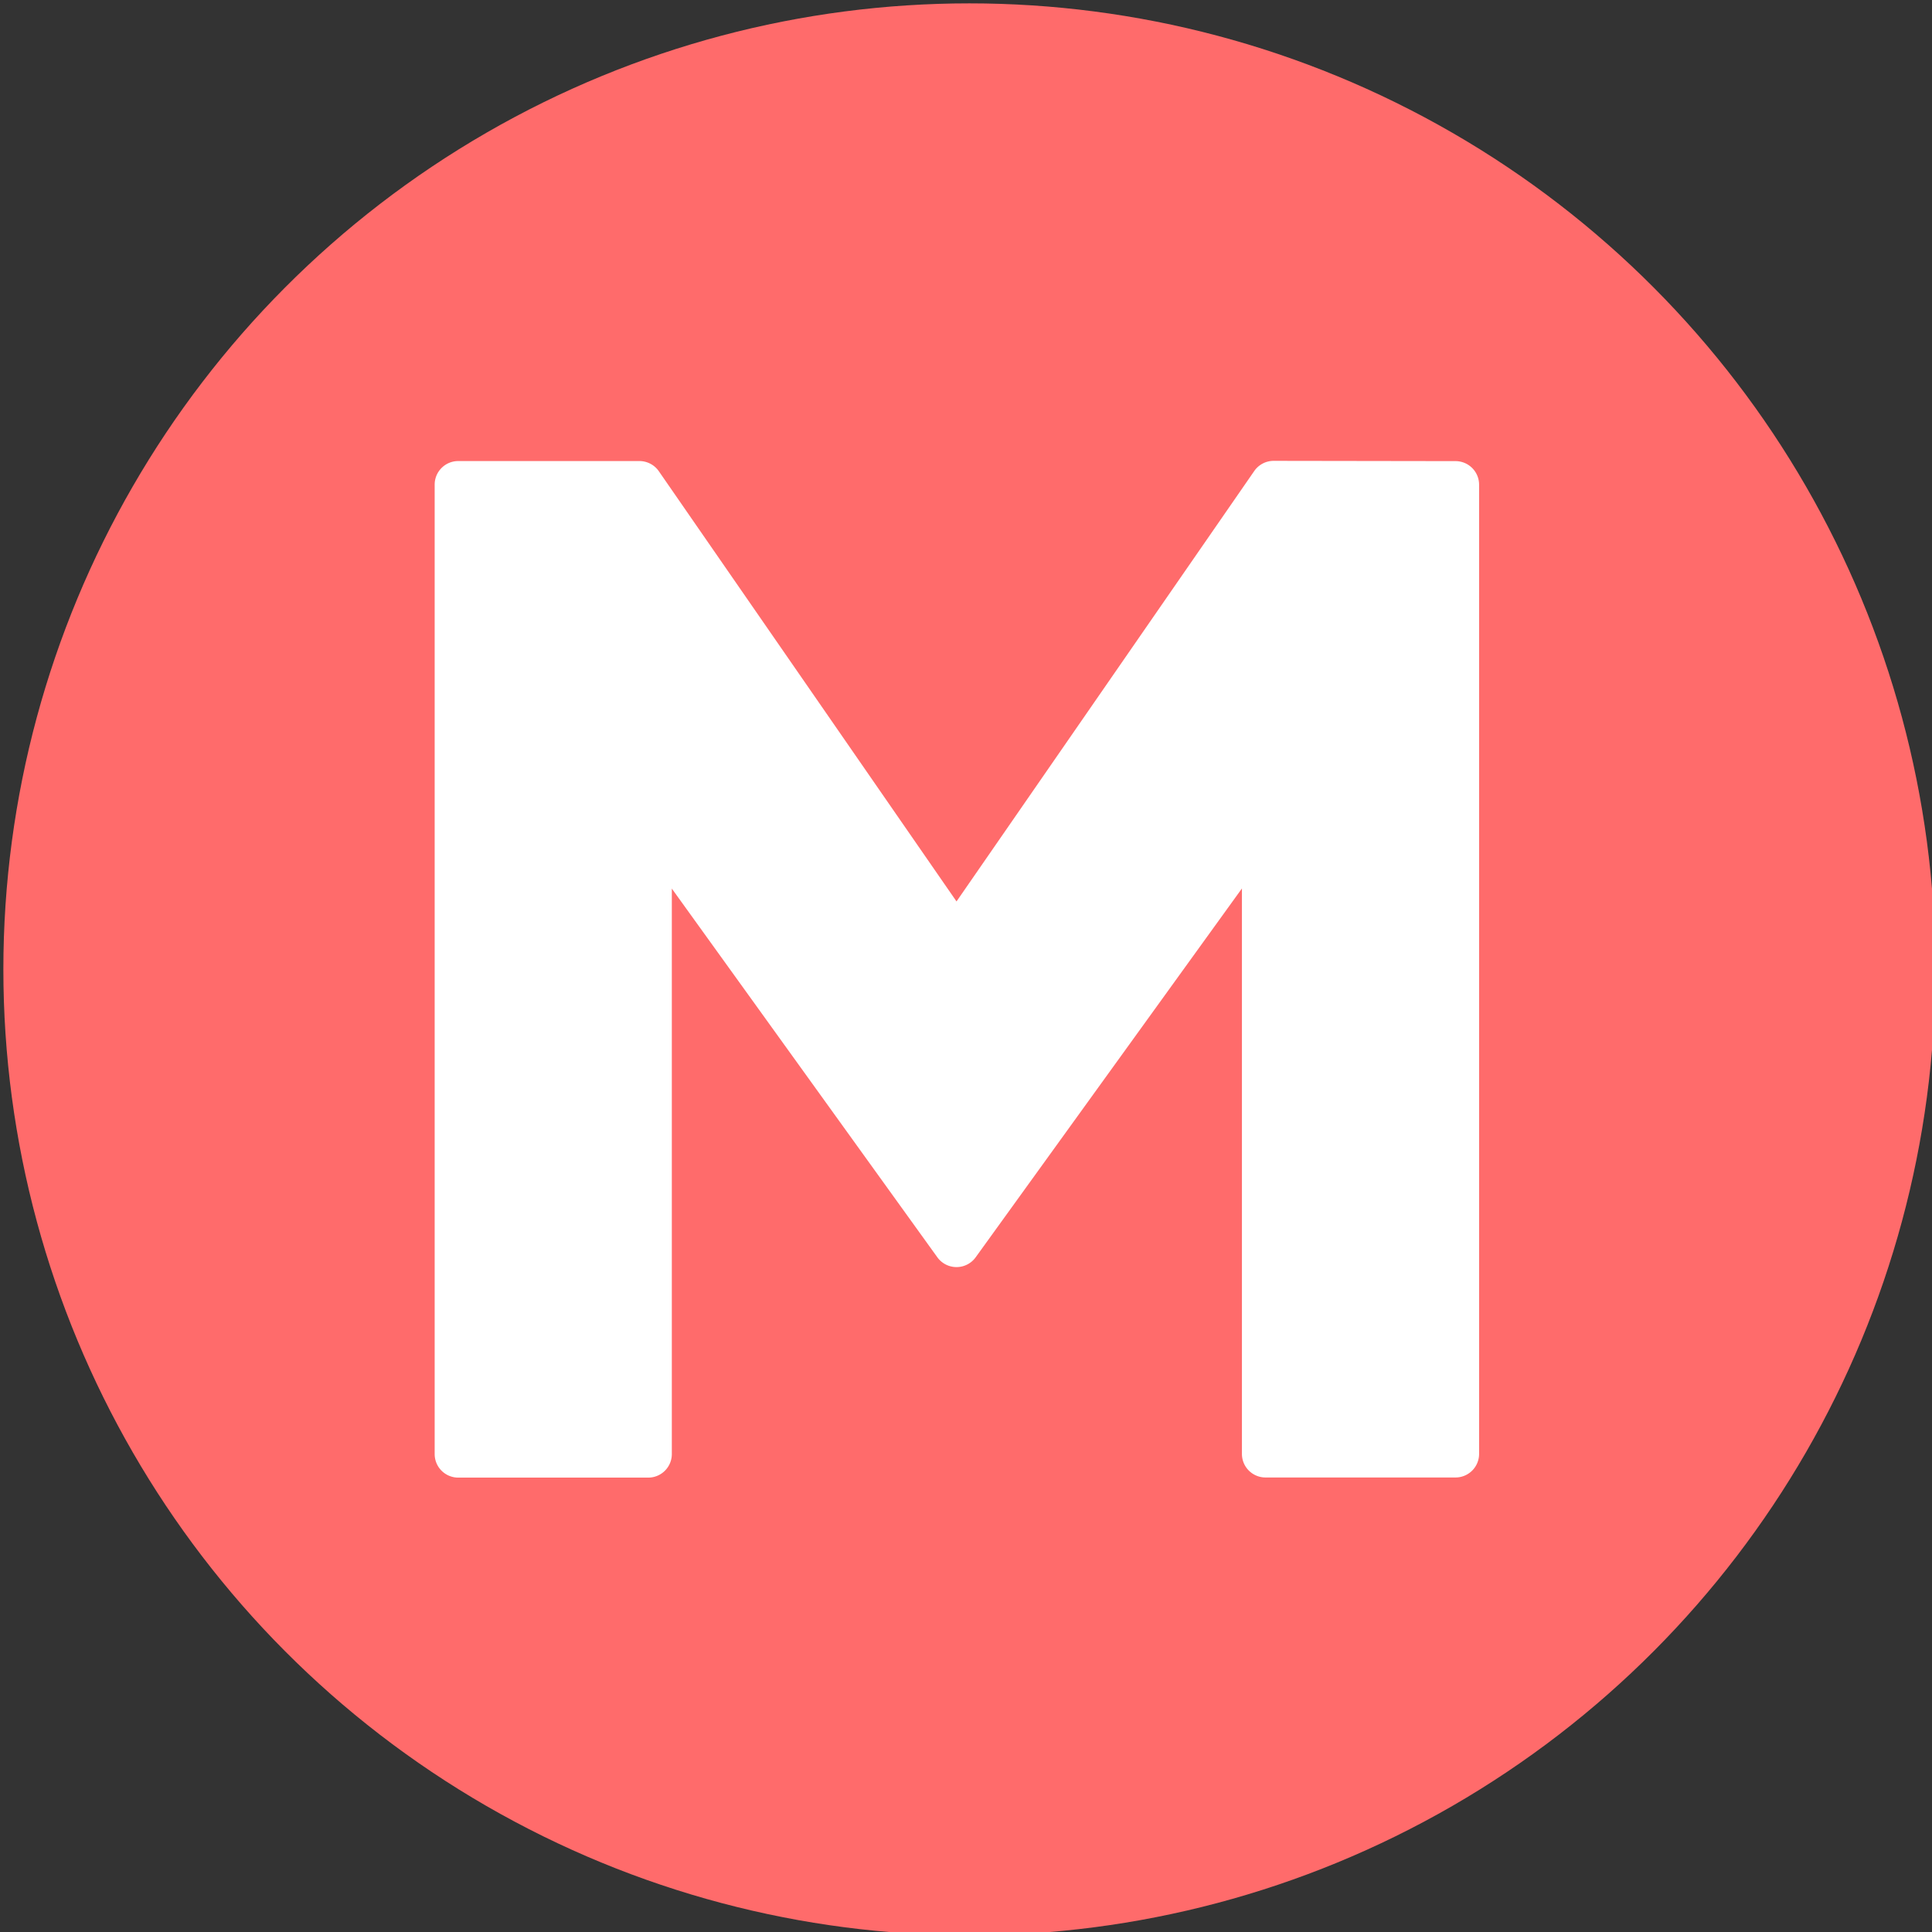
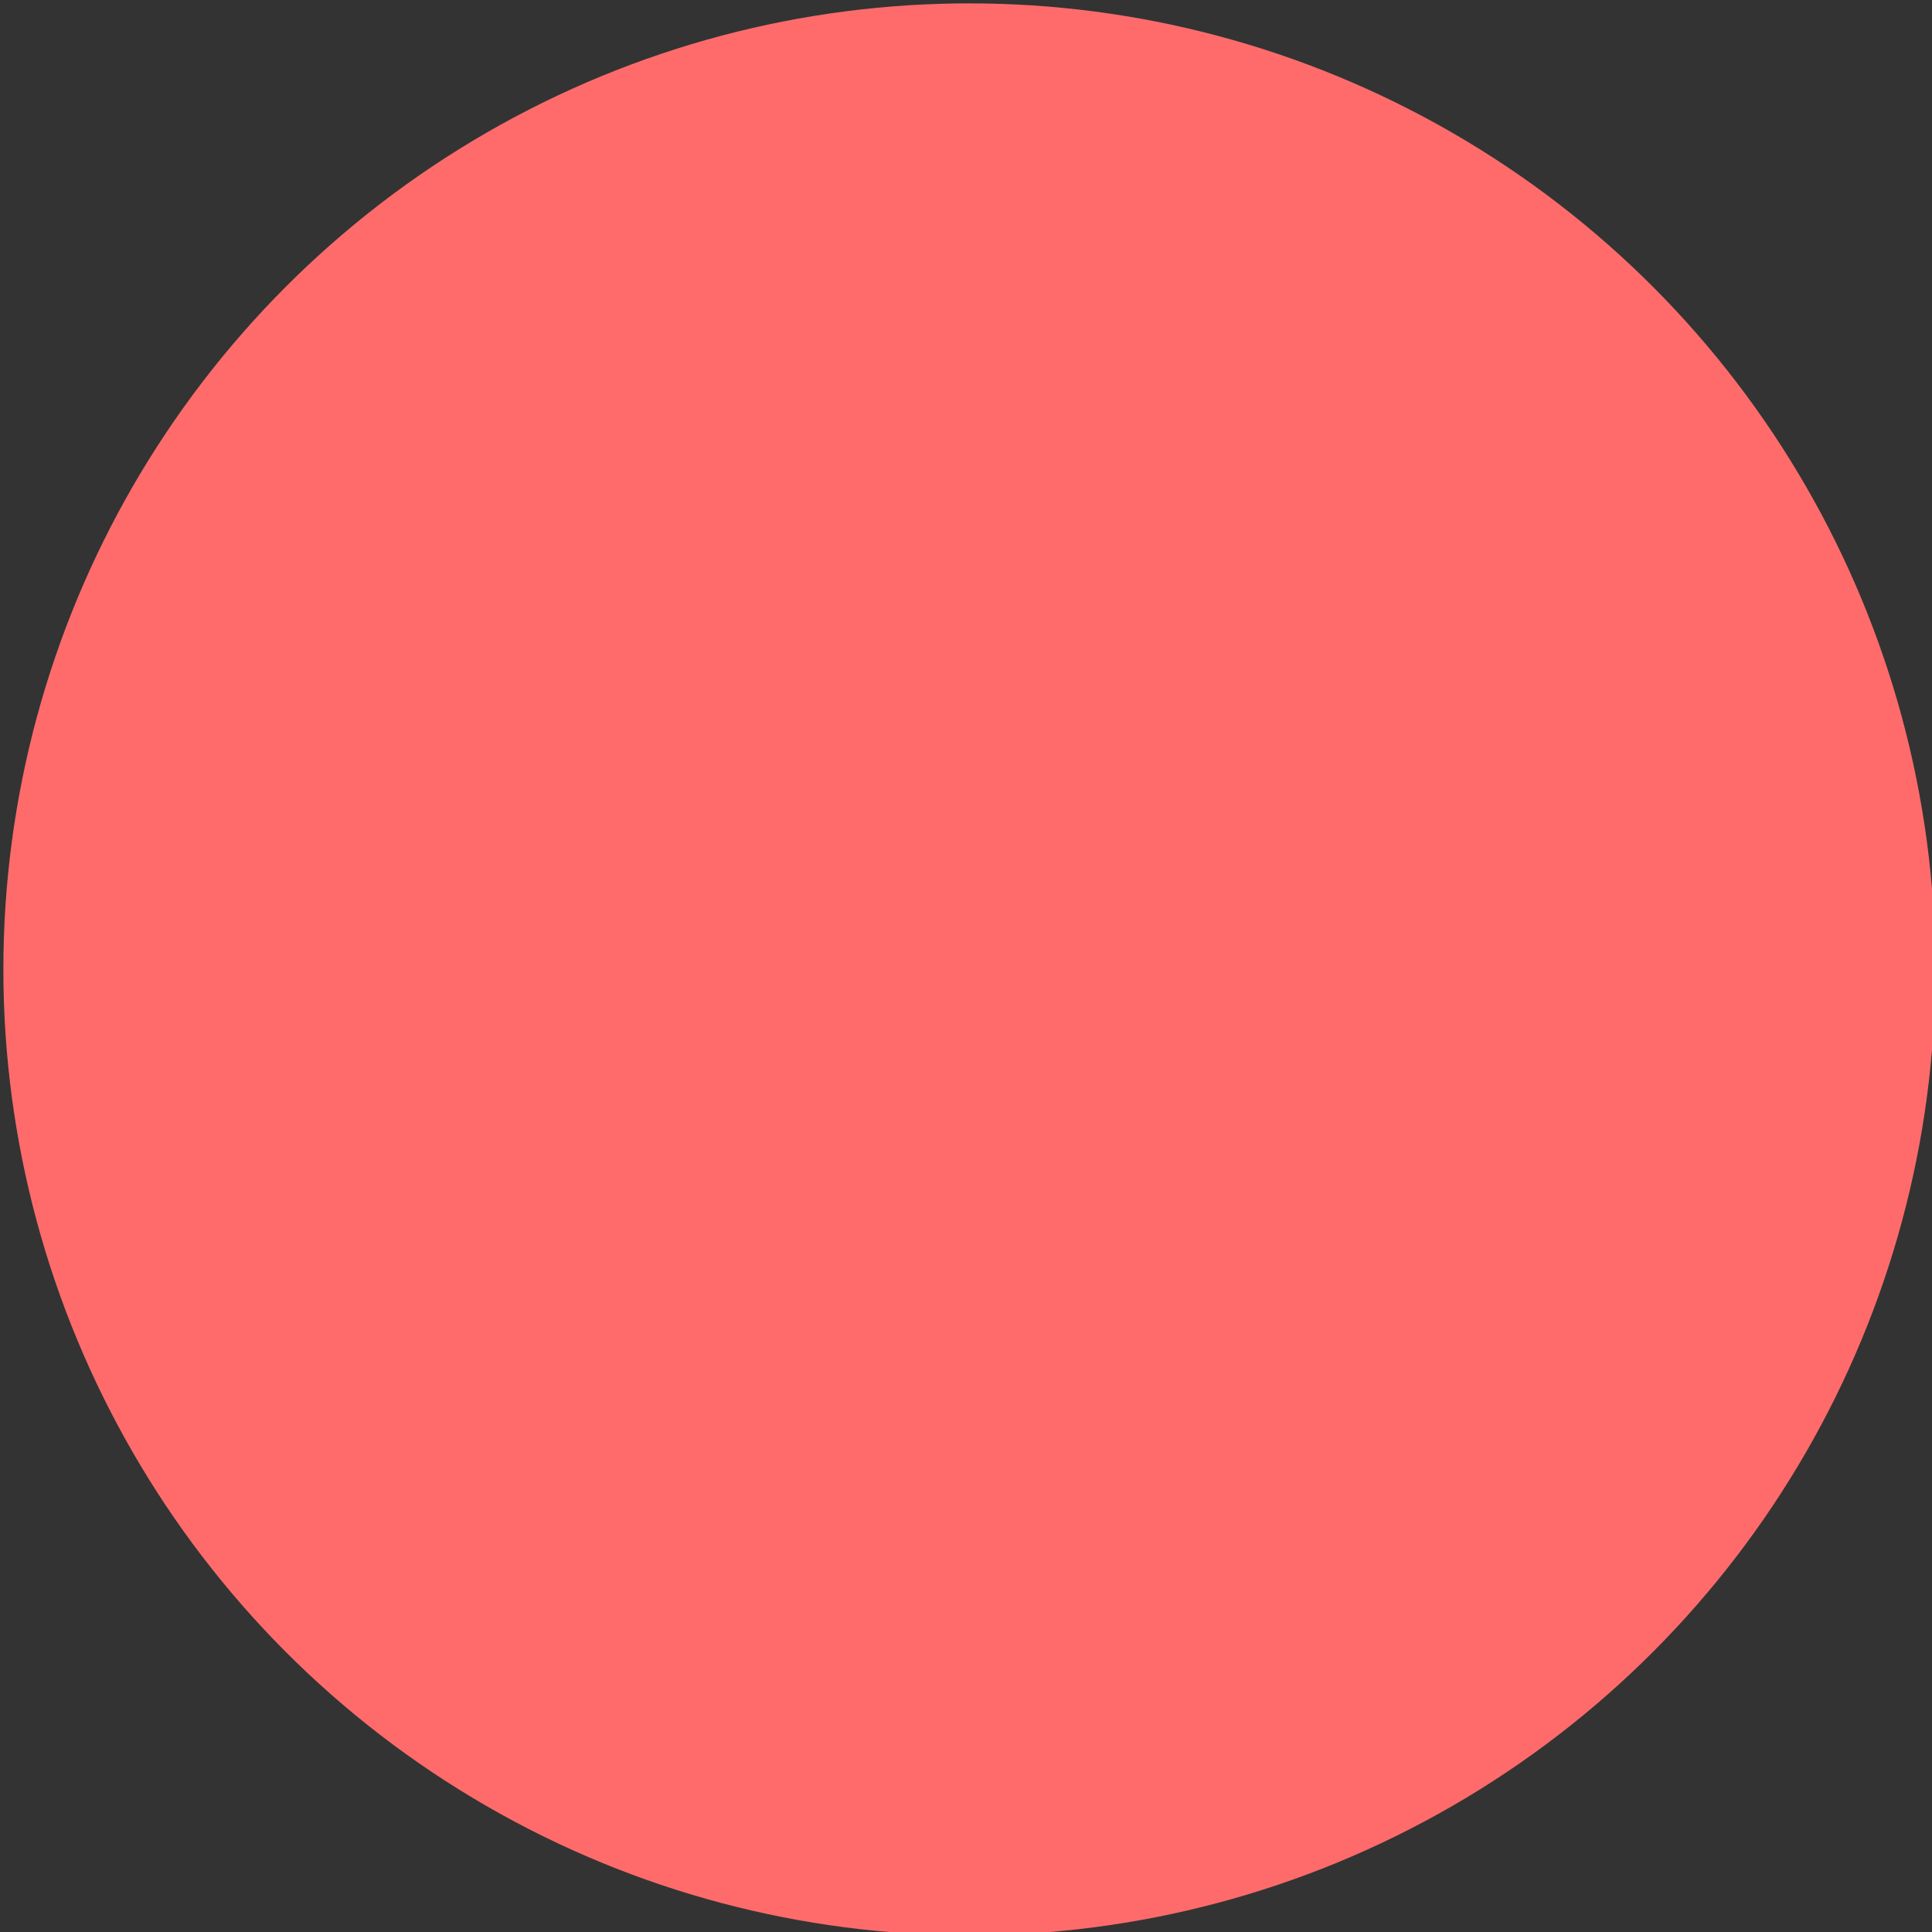
<svg xmlns="http://www.w3.org/2000/svg" height="28.7" preserveAspectRatio="xMidYMid meet" version="1.0" viewBox="1.6 1.6 28.7 28.7" width="28.7" zoomAndPan="magnify">
  <rect x="1.6" y="1.6" width="28.7" height="28.7" fill="#333333" stroke="none" />
  <g data-name="Layer 39">
    <g id="change1_1">
      <circle cx="16" cy="16" fill="#ff6b6b" r="14.35" />
    </g>
    <g id="change2_1">
-       <path d="M20.52,8.446a.351.351,0,0,0-.288.151l-4.423,6.394L11.387,8.6a.351.351,0,0,0-.288-.151H8.407a.35.35,0,0,0-.35.35V23.2a.35.35,0,0,0,.35.35H11.23a.35.35,0,0,0,.35-.35V14.8l3.945,5.478a.351.351,0,0,0,.568,0l3.956-5.48v8.4a.35.35,0,0,0,.35.35h2.823a.35.35,0,0,0,.35-.35V8.8a.35.35,0,0,0-.35-.35Z" fill="#fff" fill-rule="evenodd" />
-     </g>
+       </g>
  </g>
</svg>